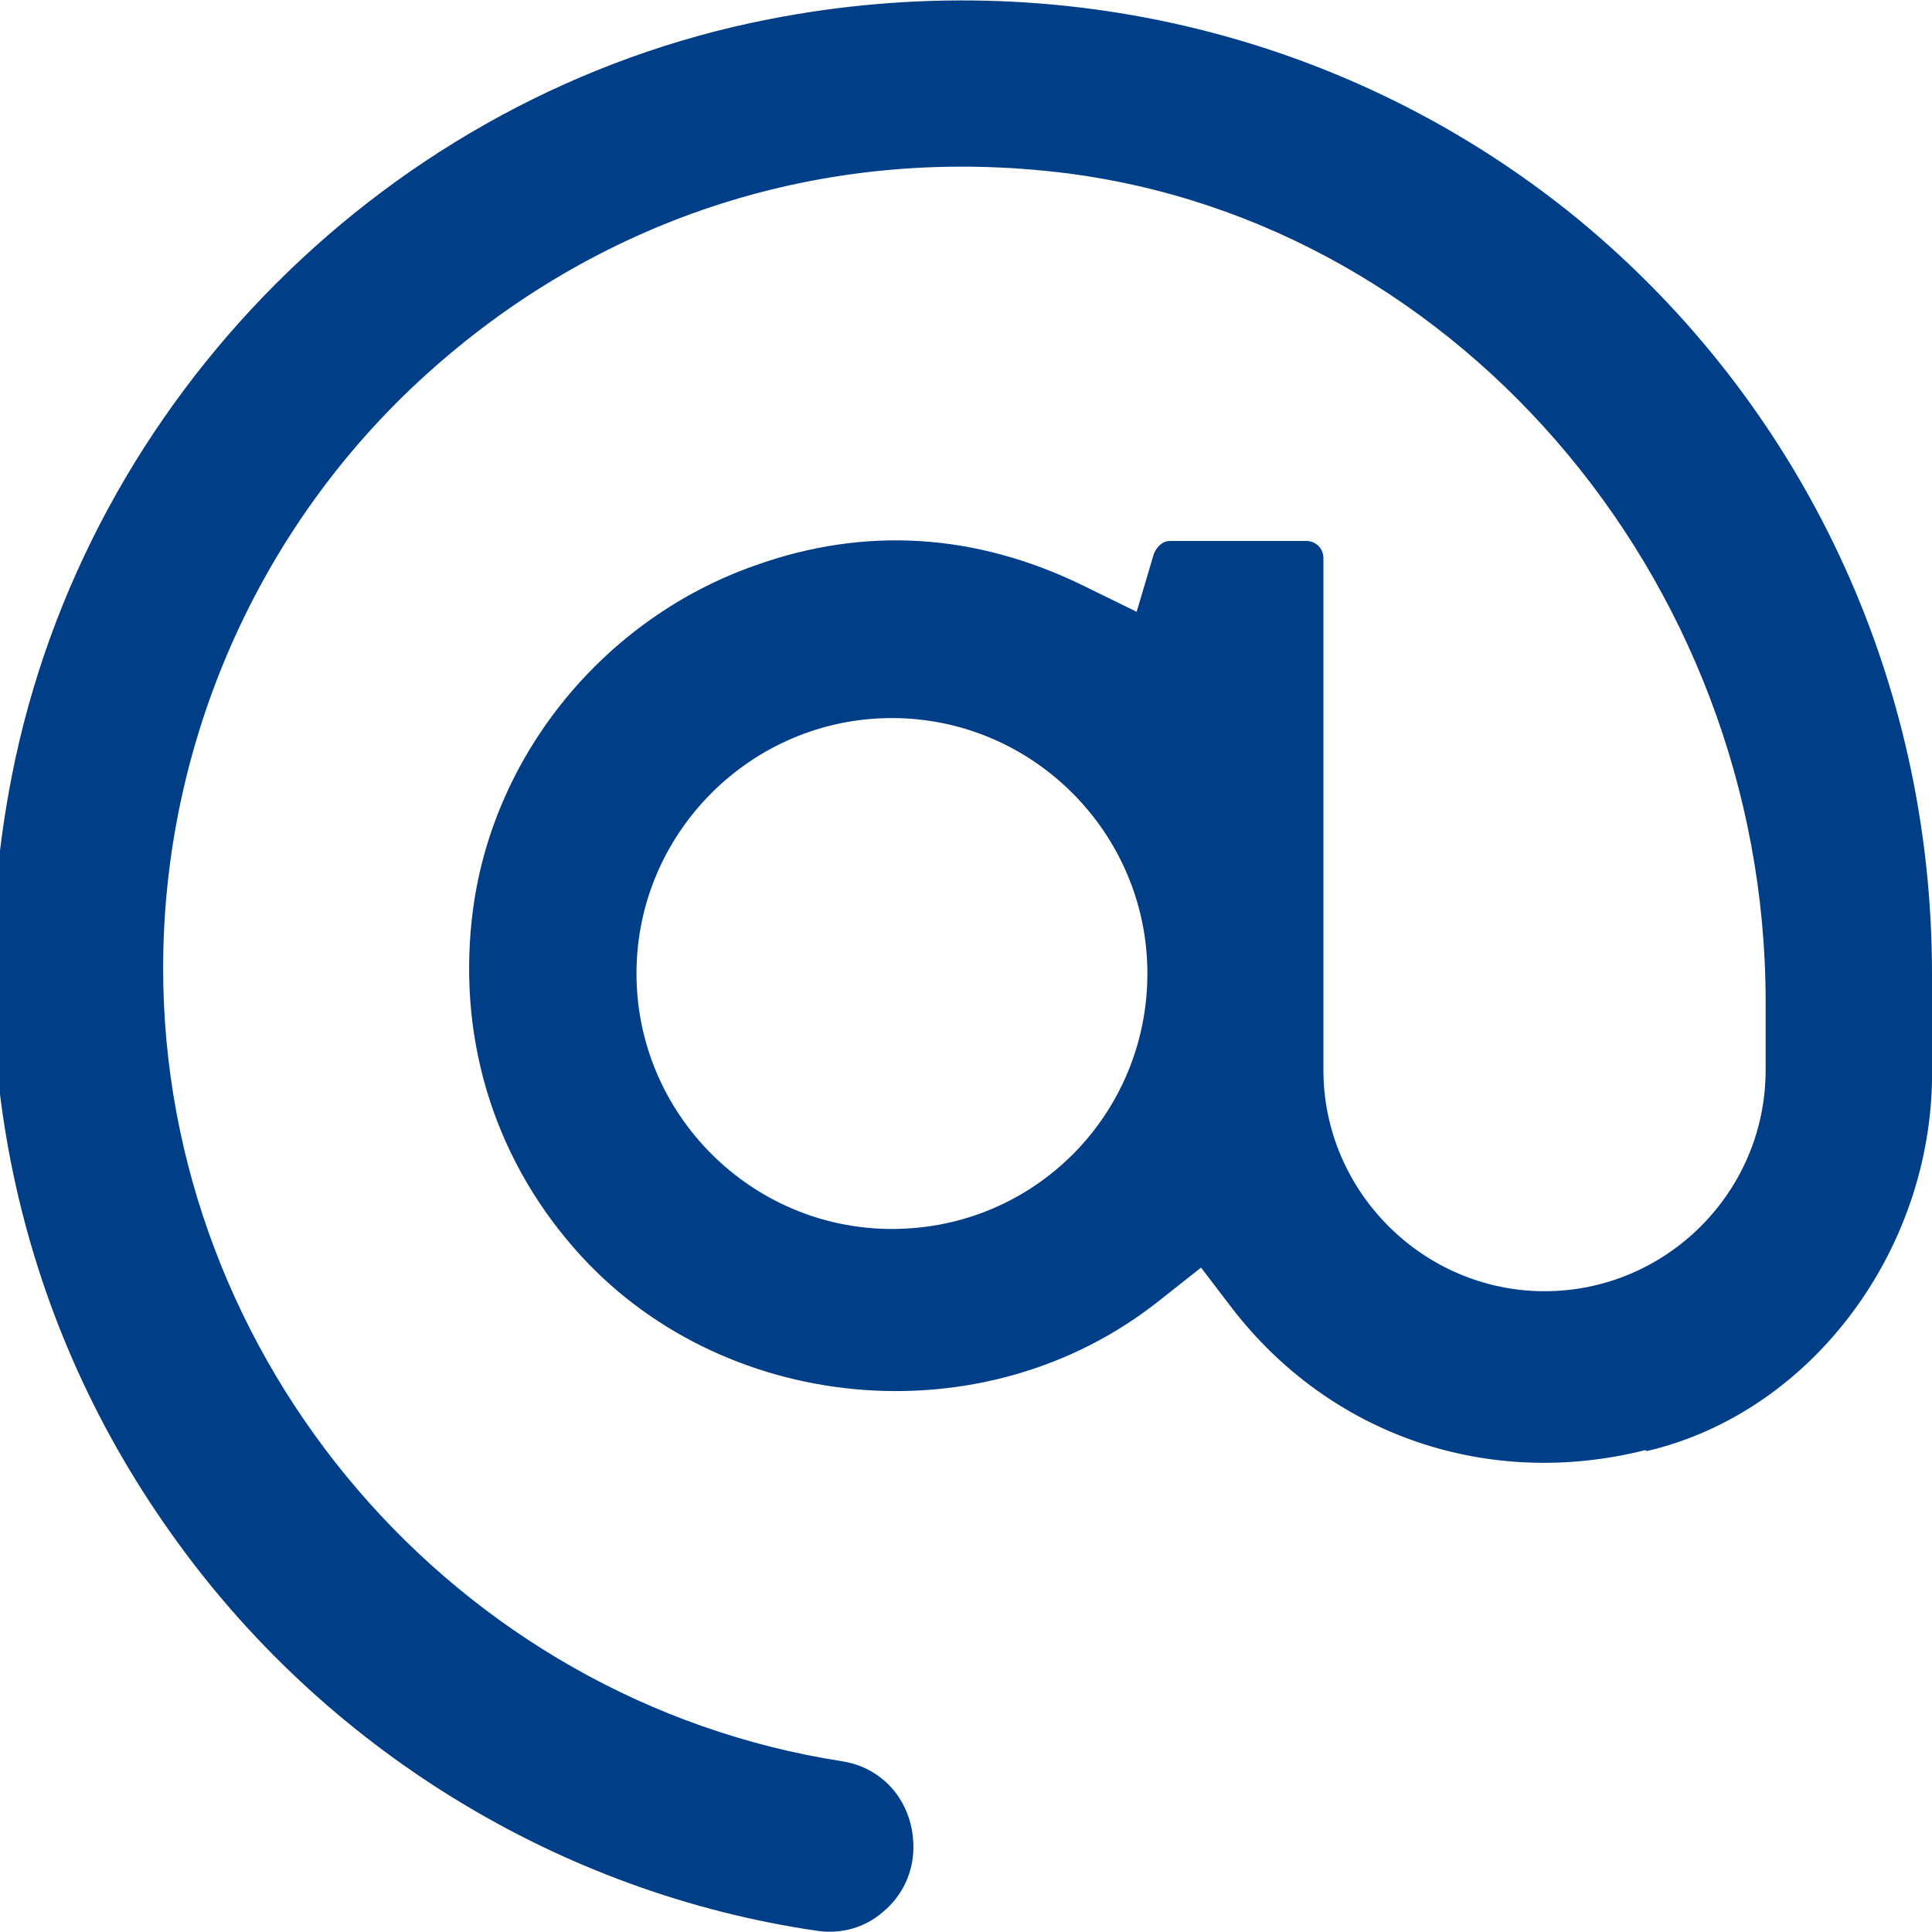
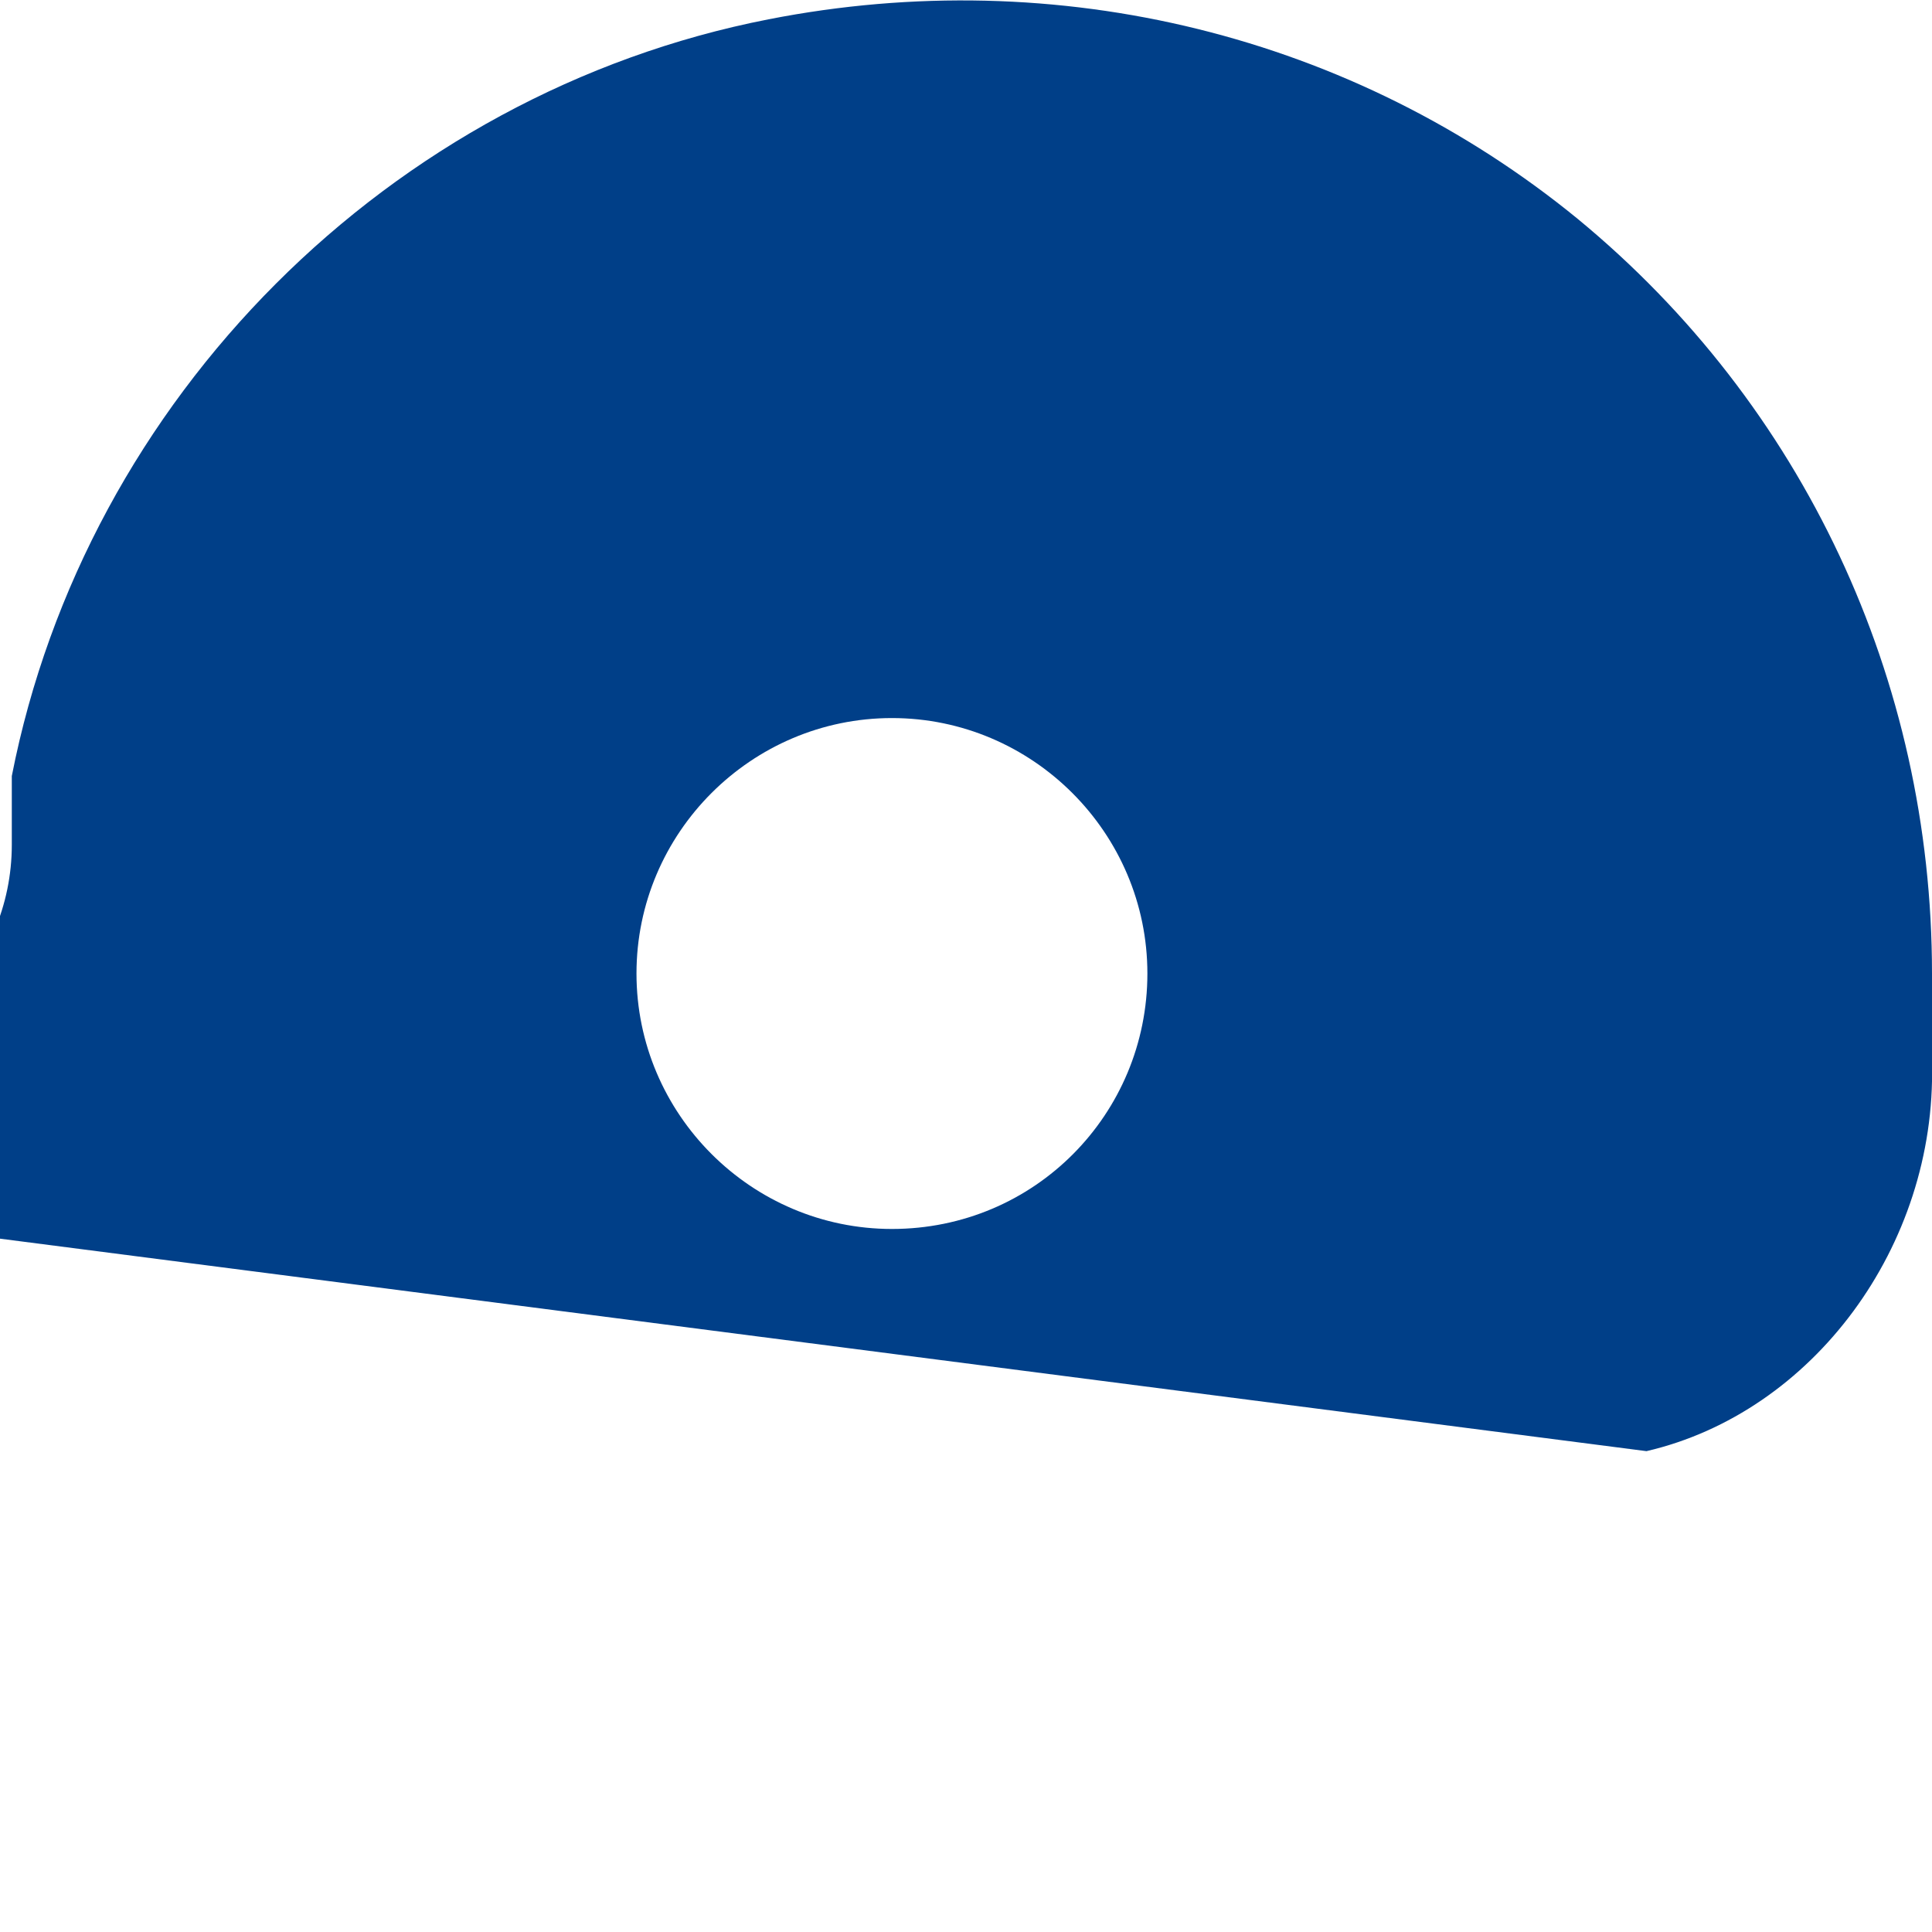
<svg xmlns="http://www.w3.org/2000/svg" id="Capa_1" viewBox="0 0 18 18">
  <defs>
    <style>.cls-1{fill:#003f88;}</style>
  </defs>
-   <path class="cls-1" d="m15.34,13.52c1.55-.36,2.7-1.91,2.66-3.61v-.84c0-2.74-1.2-5.3-3.3-7.03C12.61.33,9.86-.35,7.16.18,3.63.87.8,3.71.11,7.23c-.49,2.51.03,5.01,1.48,7.05,1.42,2.01,3.62,3.36,6.03,3.71.22.03.44-.03.61-.18.18-.15.28-.37.28-.6,0-.42-.28-.74-.66-.8-3.61-.56-6.33-3.73-6.33-7.39,0-2.1.89-4.12,2.45-5.53,1.58-1.43,3.61-2.11,5.75-1.9,3.77.36,6.73,3.77,6.73,7.74v.64c0,1.14-.93,2.06-2.06,2.06s-2.06-.93-2.06-2.06v-4.77c0-.09-.07-.16-.16-.16h-1.27c-.08,0-.13.07-.15.12l-.16.54-.51-.25c-.99-.48-2.02-.55-3.05-.18-1.39.49-2.42,1.74-2.62,3.18-.16,1.17.17,2.3.94,3.18,1.34,1.54,3.81,1.8,5.46.48l.38-.3.29.38c.91,1.18,2.38,1.69,3.85,1.32Zm-7.03-2.07c-1.31,0-2.38-1.07-2.38-2.38s1.07-2.38,2.38-2.38,2.38,1.07,2.38,2.38-1.05,2.38-2.38,2.38Z" />
+   <path class="cls-1" d="m15.34,13.52c1.55-.36,2.7-1.91,2.66-3.61v-.84c0-2.74-1.2-5.3-3.3-7.03C12.61.33,9.86-.35,7.16.18,3.63.87.8,3.71.11,7.23v.64c0,1.14-.93,2.06-2.06,2.06s-2.06-.93-2.06-2.06v-4.77c0-.09-.07-.16-.16-.16h-1.27c-.08,0-.13.07-.15.12l-.16.54-.51-.25c-.99-.48-2.02-.55-3.05-.18-1.39.49-2.42,1.74-2.62,3.18-.16,1.17.17,2.3.94,3.18,1.34,1.54,3.81,1.8,5.46.48l.38-.3.29.38c.91,1.18,2.38,1.69,3.85,1.32Zm-7.03-2.07c-1.31,0-2.38-1.07-2.38-2.38s1.07-2.38,2.38-2.38,2.38,1.07,2.38,2.38-1.05,2.38-2.38,2.38Z" />
</svg>